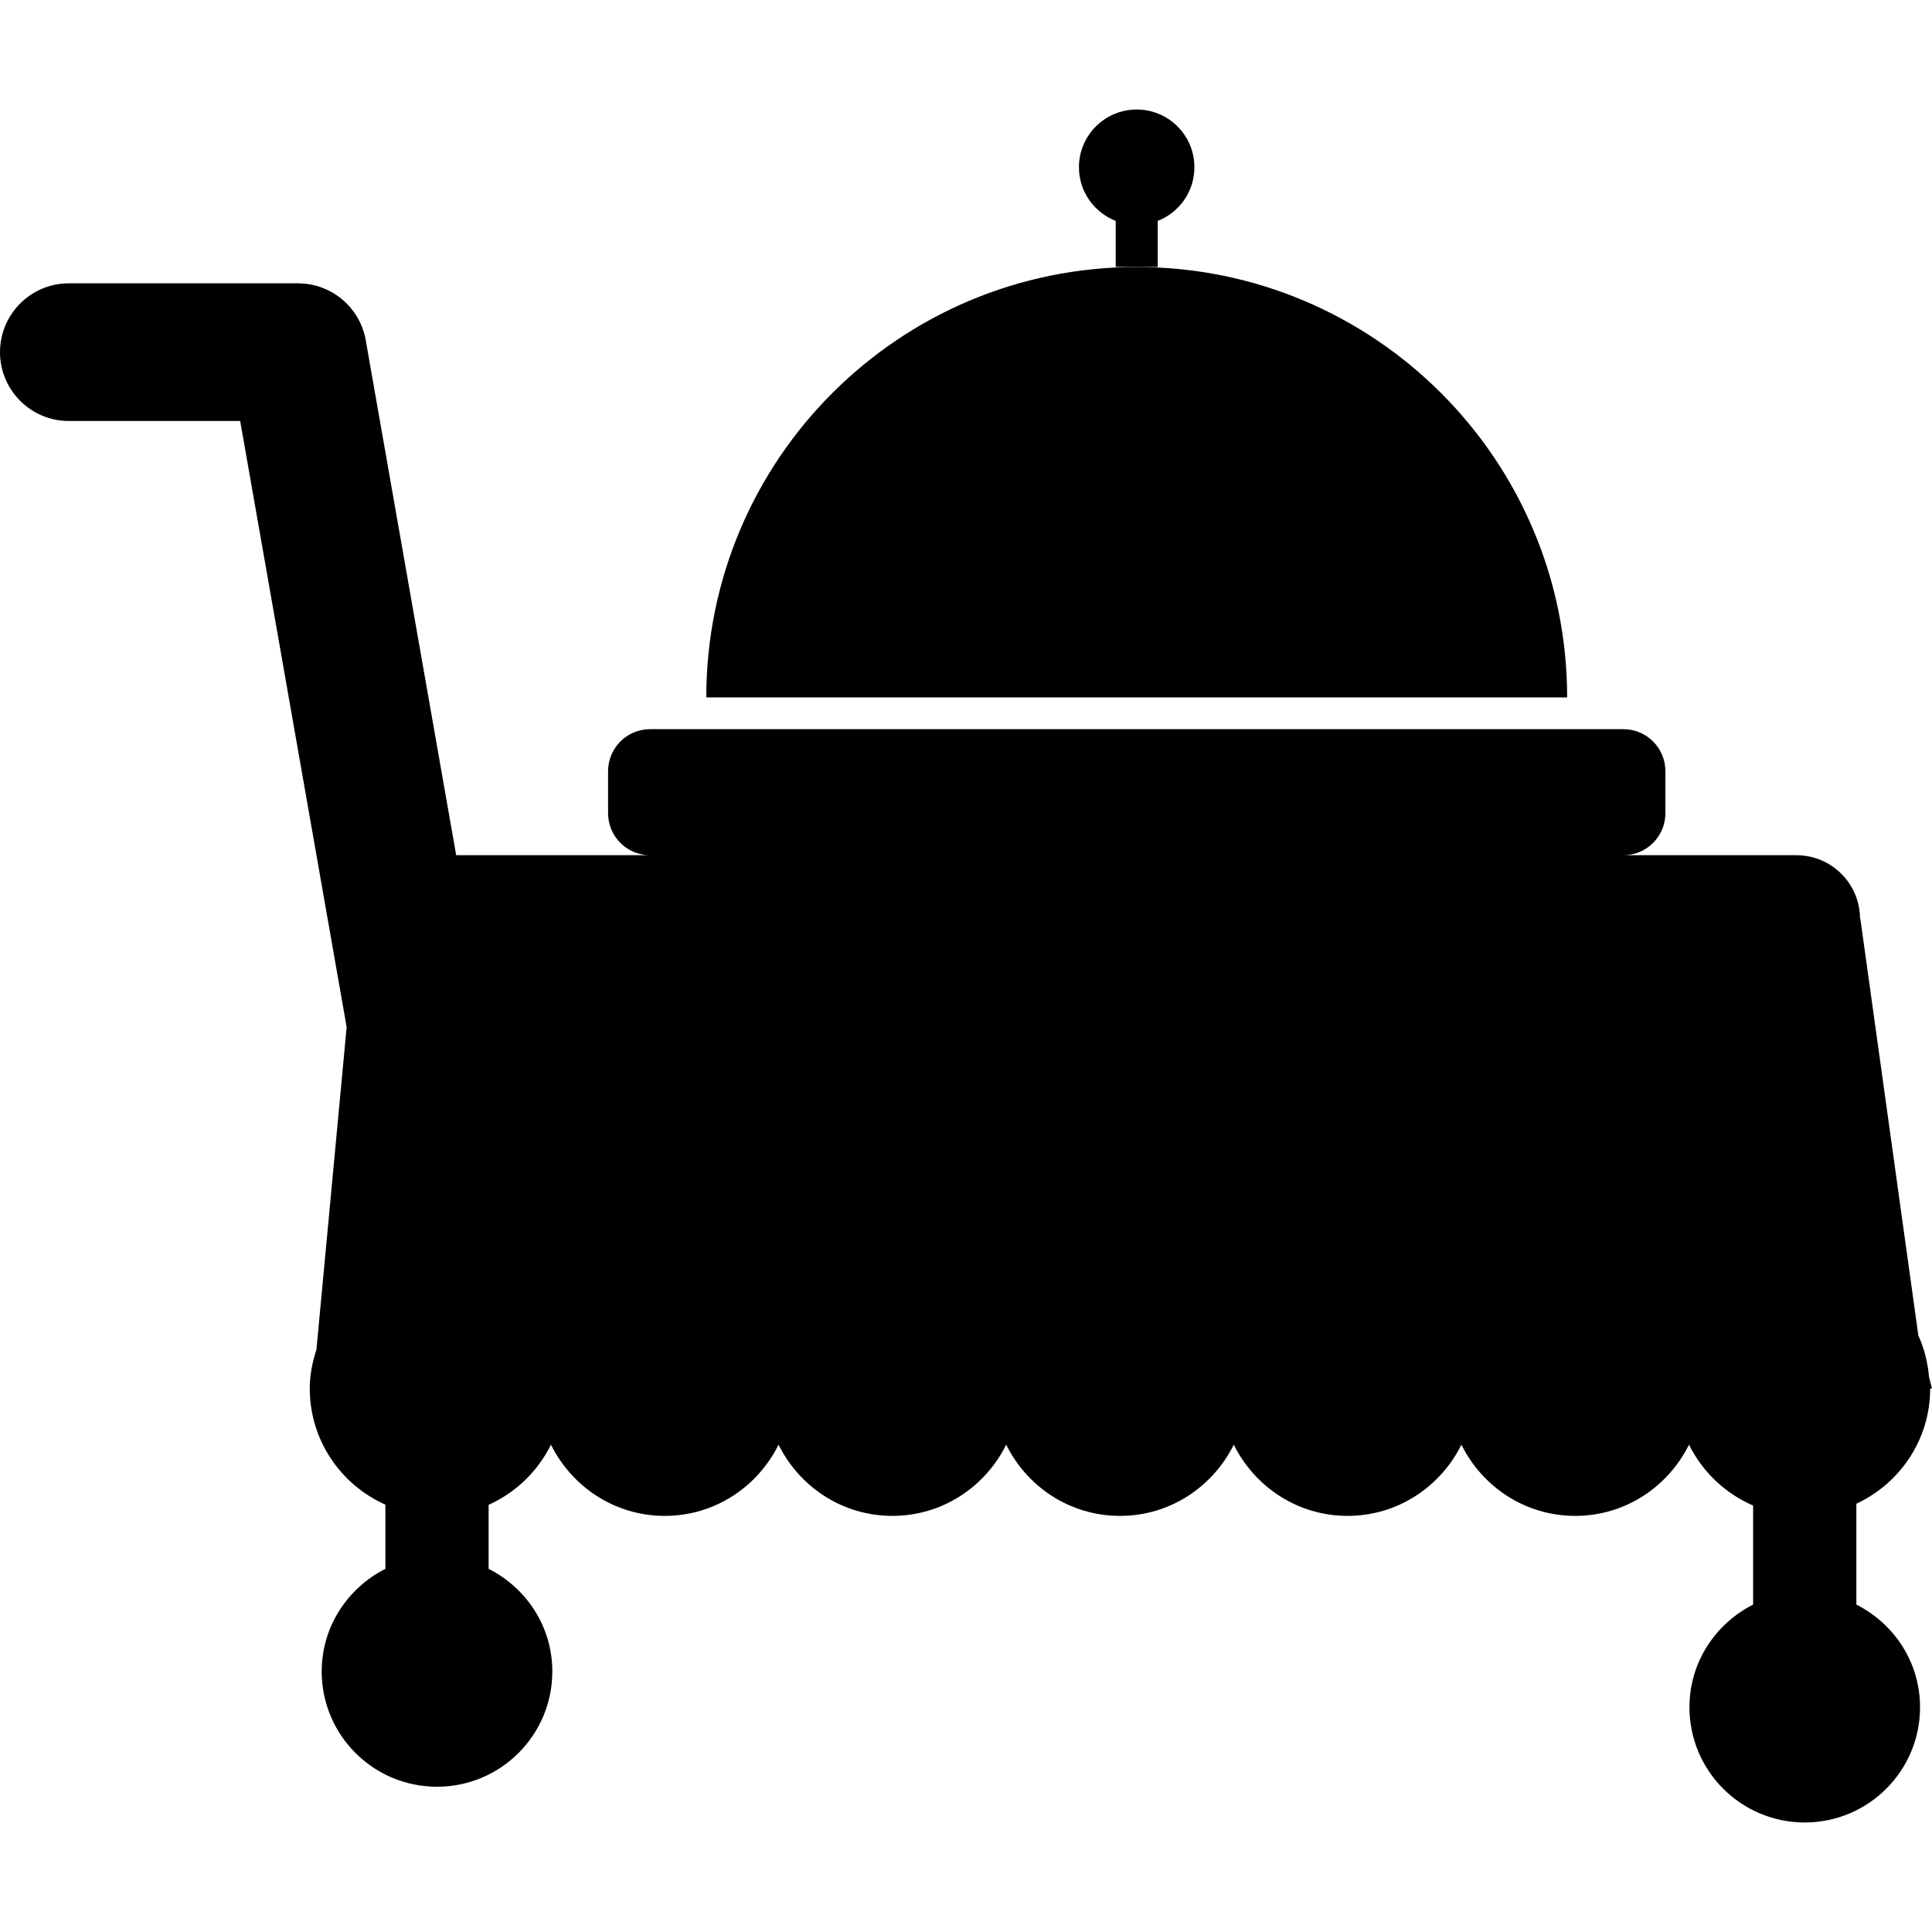
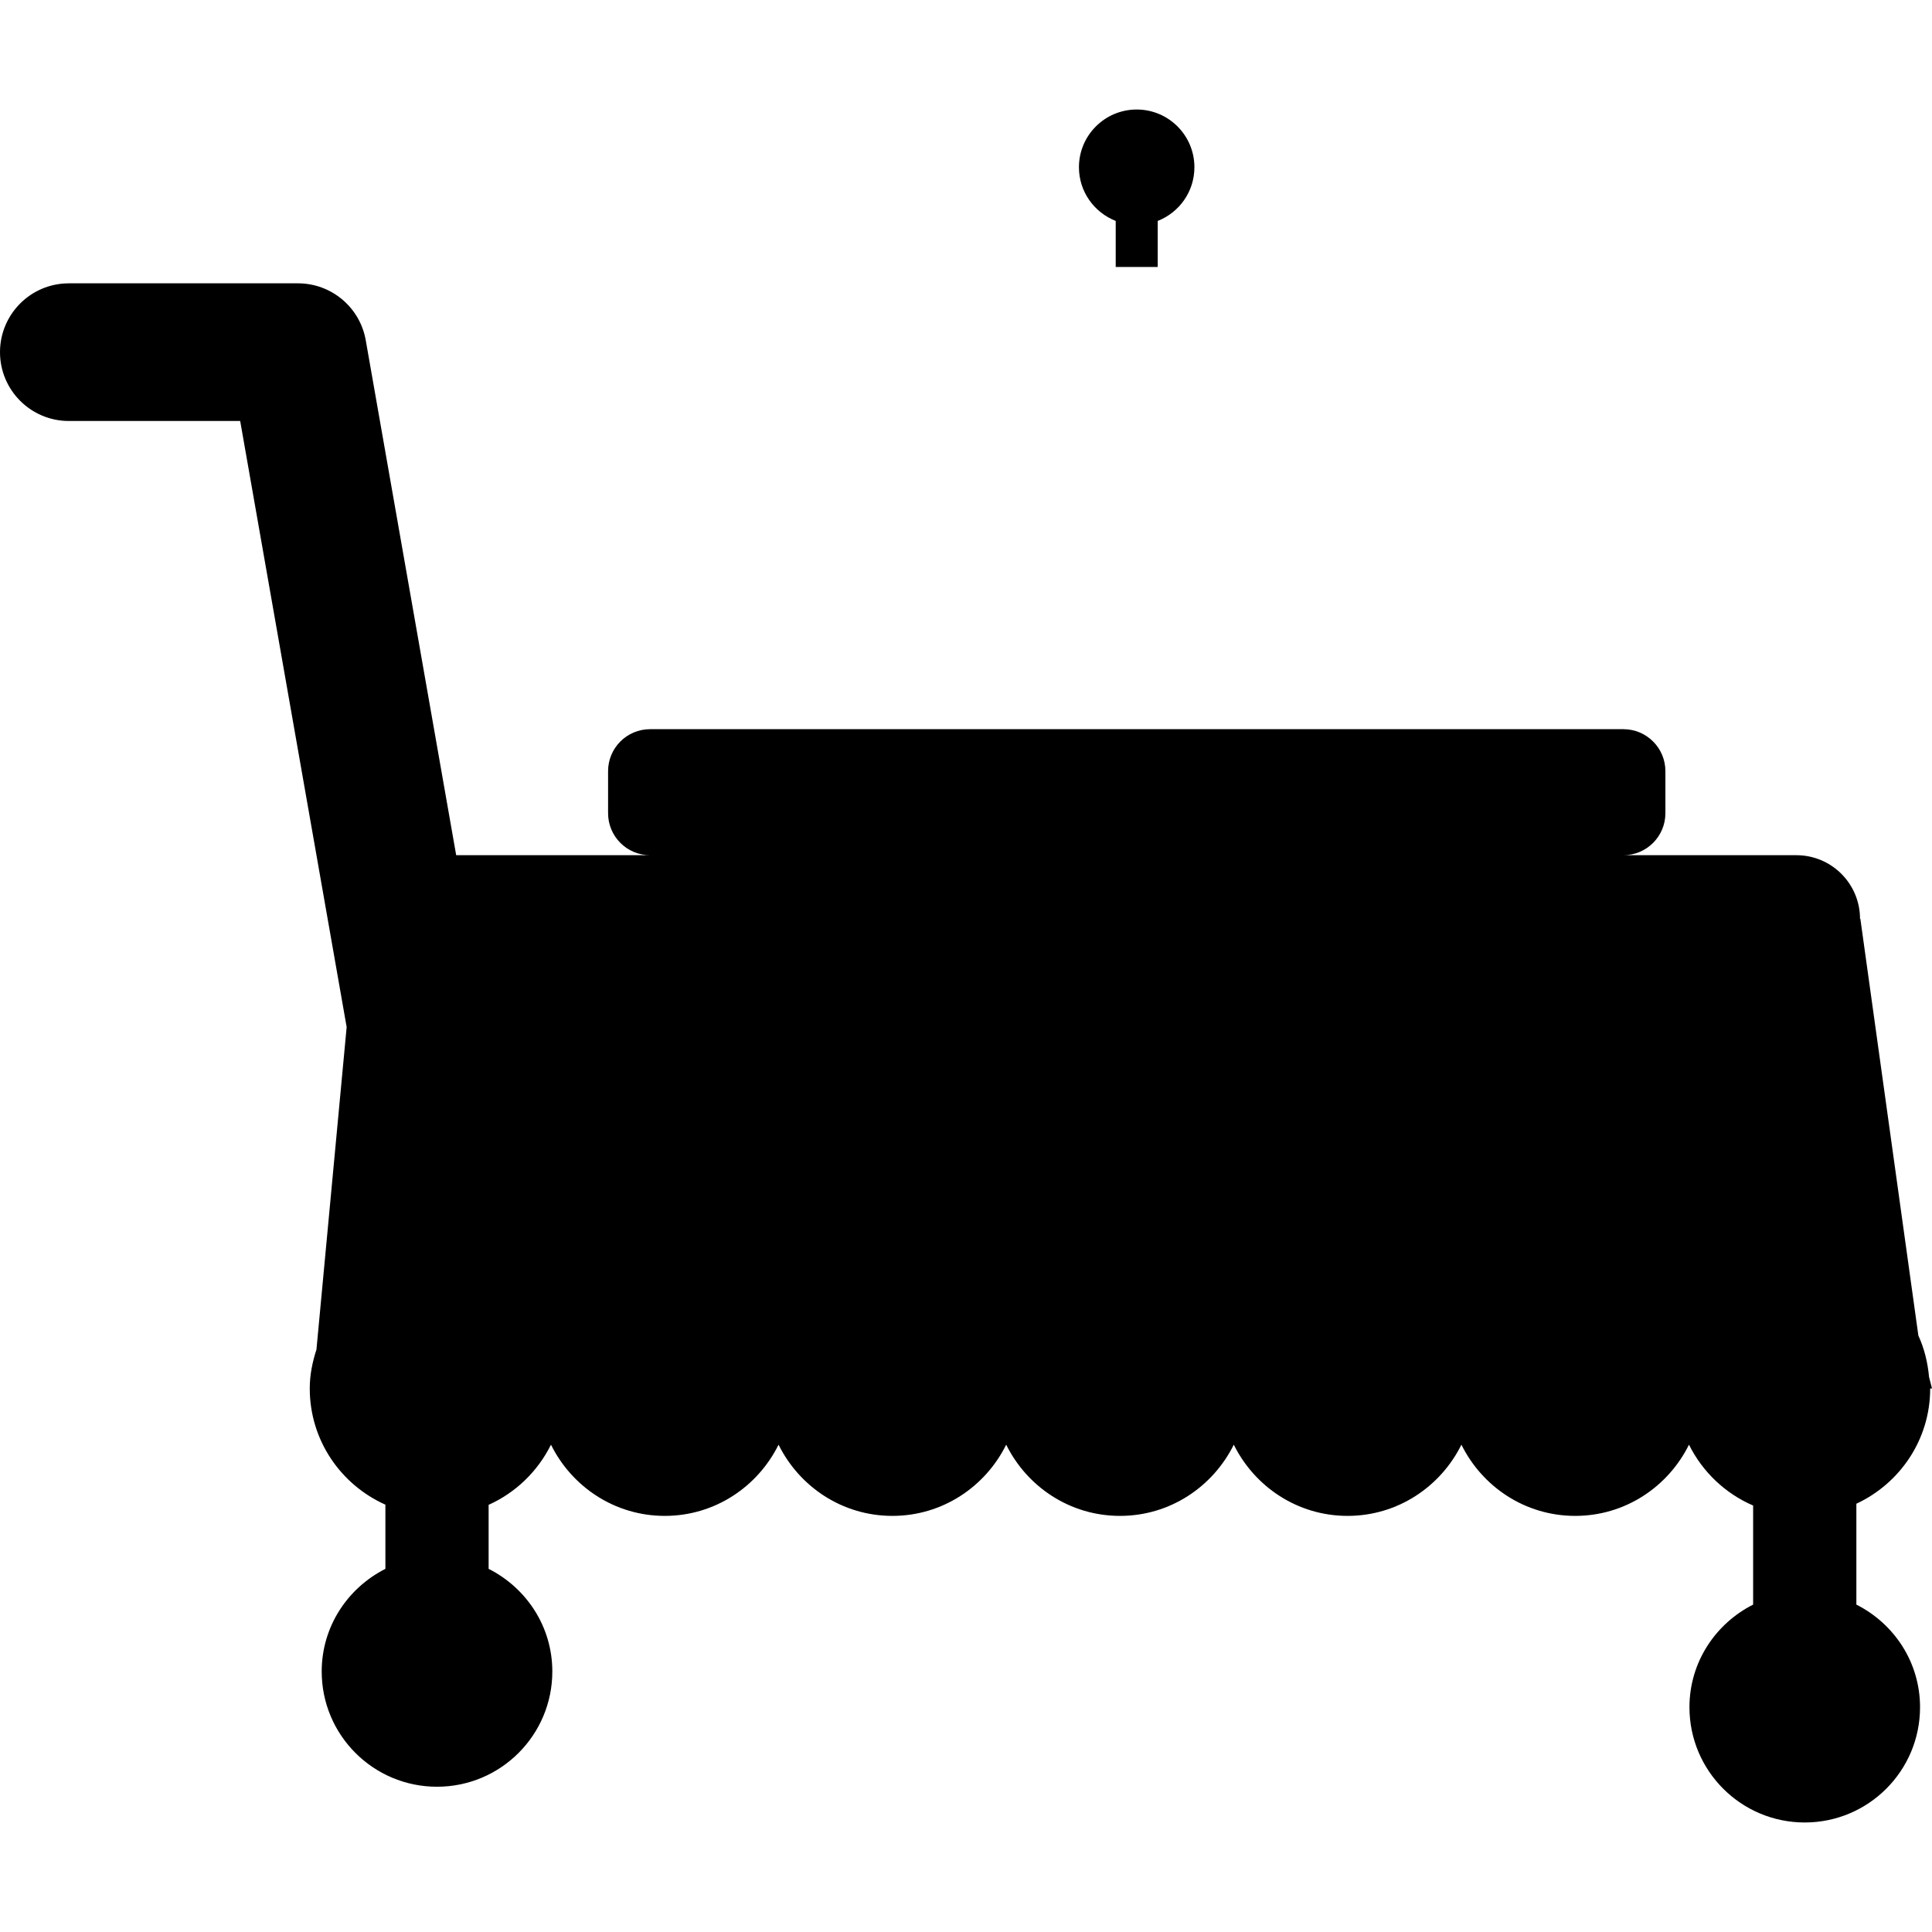
<svg xmlns="http://www.w3.org/2000/svg" version="1.1" id="Capa_1" x="0px" y="0px" width="268.329px" height="268.329px" viewBox="0 0 268.329 268.329" style="enable-background:new 0 0 268.329 268.329;" xml:space="preserve">
  <g>
    <g>
-       <path d="M157.873,37.083c-33.019,0-59.78,26.763-59.78,59.778h119.562C217.654,63.841,190.888,37.083,157.873,37.083z" />
      <path d="M160.791,30.684c2.986-1.171,5.096-4.056,5.096-7.46c0-4.42-3.584-8.014-8.014-8.014c-4.429,0-8.022,3.594-8.022,8.014    c0,3.405,2.119,6.284,5.106,7.46v6.398h2.916h2.918V30.684z" />
      <path d="M33.358,58.465l14.788,84.18l-4.196,44.795c-0.556,1.713-0.929,3.505-0.929,5.399c0,7.206,4.322,13.381,10.506,16.139    v8.915c-5.223,2.642-8.847,7.999-8.847,14.253c0,8.84,7.168,16.008,16.015,16.008c8.846,0,16.015-7.168,16.015-16.008    c0-6.254-3.62-11.616-8.847-14.253v-8.892c3.767-1.685,6.83-4.662,8.66-8.354c2.891,5.838,8.851,9.89,15.805,9.89    c6.958,0,12.912-4.052,15.803-9.89c2.891,5.838,8.851,9.89,15.81,9.89c6.959,0,12.914-4.052,15.806-9.89    c2.889,5.838,8.844,9.89,15.807,9.89c6.954,0,12.909-4.052,15.803-9.89c2.894,5.838,8.849,9.89,15.803,9.89    c6.959,0,12.914-4.052,15.812-9.89c2.889,5.838,8.844,9.89,15.803,9.89c6.958,0,12.909-4.052,15.803-9.89    c1.876,3.775,5.031,6.781,8.909,8.452v13.759c-5.223,2.641-8.844,7.999-8.844,14.253c0,8.839,7.168,16.008,16.013,16.008    c8.844,0,16.013-7.169,16.013-16.008c0-6.259-3.617-11.616-8.844-14.253v-14.011c6.043-2.814,10.253-8.896,10.253-16.004h0.252    l-0.41-1.596c-0.187-2.04-0.663-3.977-1.484-5.755l-8.056-57.879h-0.047c0-4.879-3.957-8.837-8.834-8.837h-24.031    c3.221,0,5.834-2.609,5.834-5.836v-5.834c0-3.223-2.613-5.832-5.834-5.832H90.287c-3.22,0-5.833,2.609-5.833,5.832v5.834    c0,3.227,2.613,5.836,5.833,5.836H63.358l-12.56-71.519c-0.805-4.573-4.774-7.906-9.416-7.906H9.558    C4.282,39.353,0,43.635,0,48.911c0,5.276,4.282,9.558,9.558,9.558h23.8V58.465z" />
    </g>
  </g>
  <g>
</g>
  <g>
</g>
  <g>
</g>
  <g>
</g>
  <g>
</g>
  <g>
</g>
  <g>
</g>
  <g>
</g>
  <g>
</g>
  <g>
</g>
  <g>
</g>
  <g>
</g>
  <g>
</g>
  <g>
</g>
  <g>
</g>
</svg>